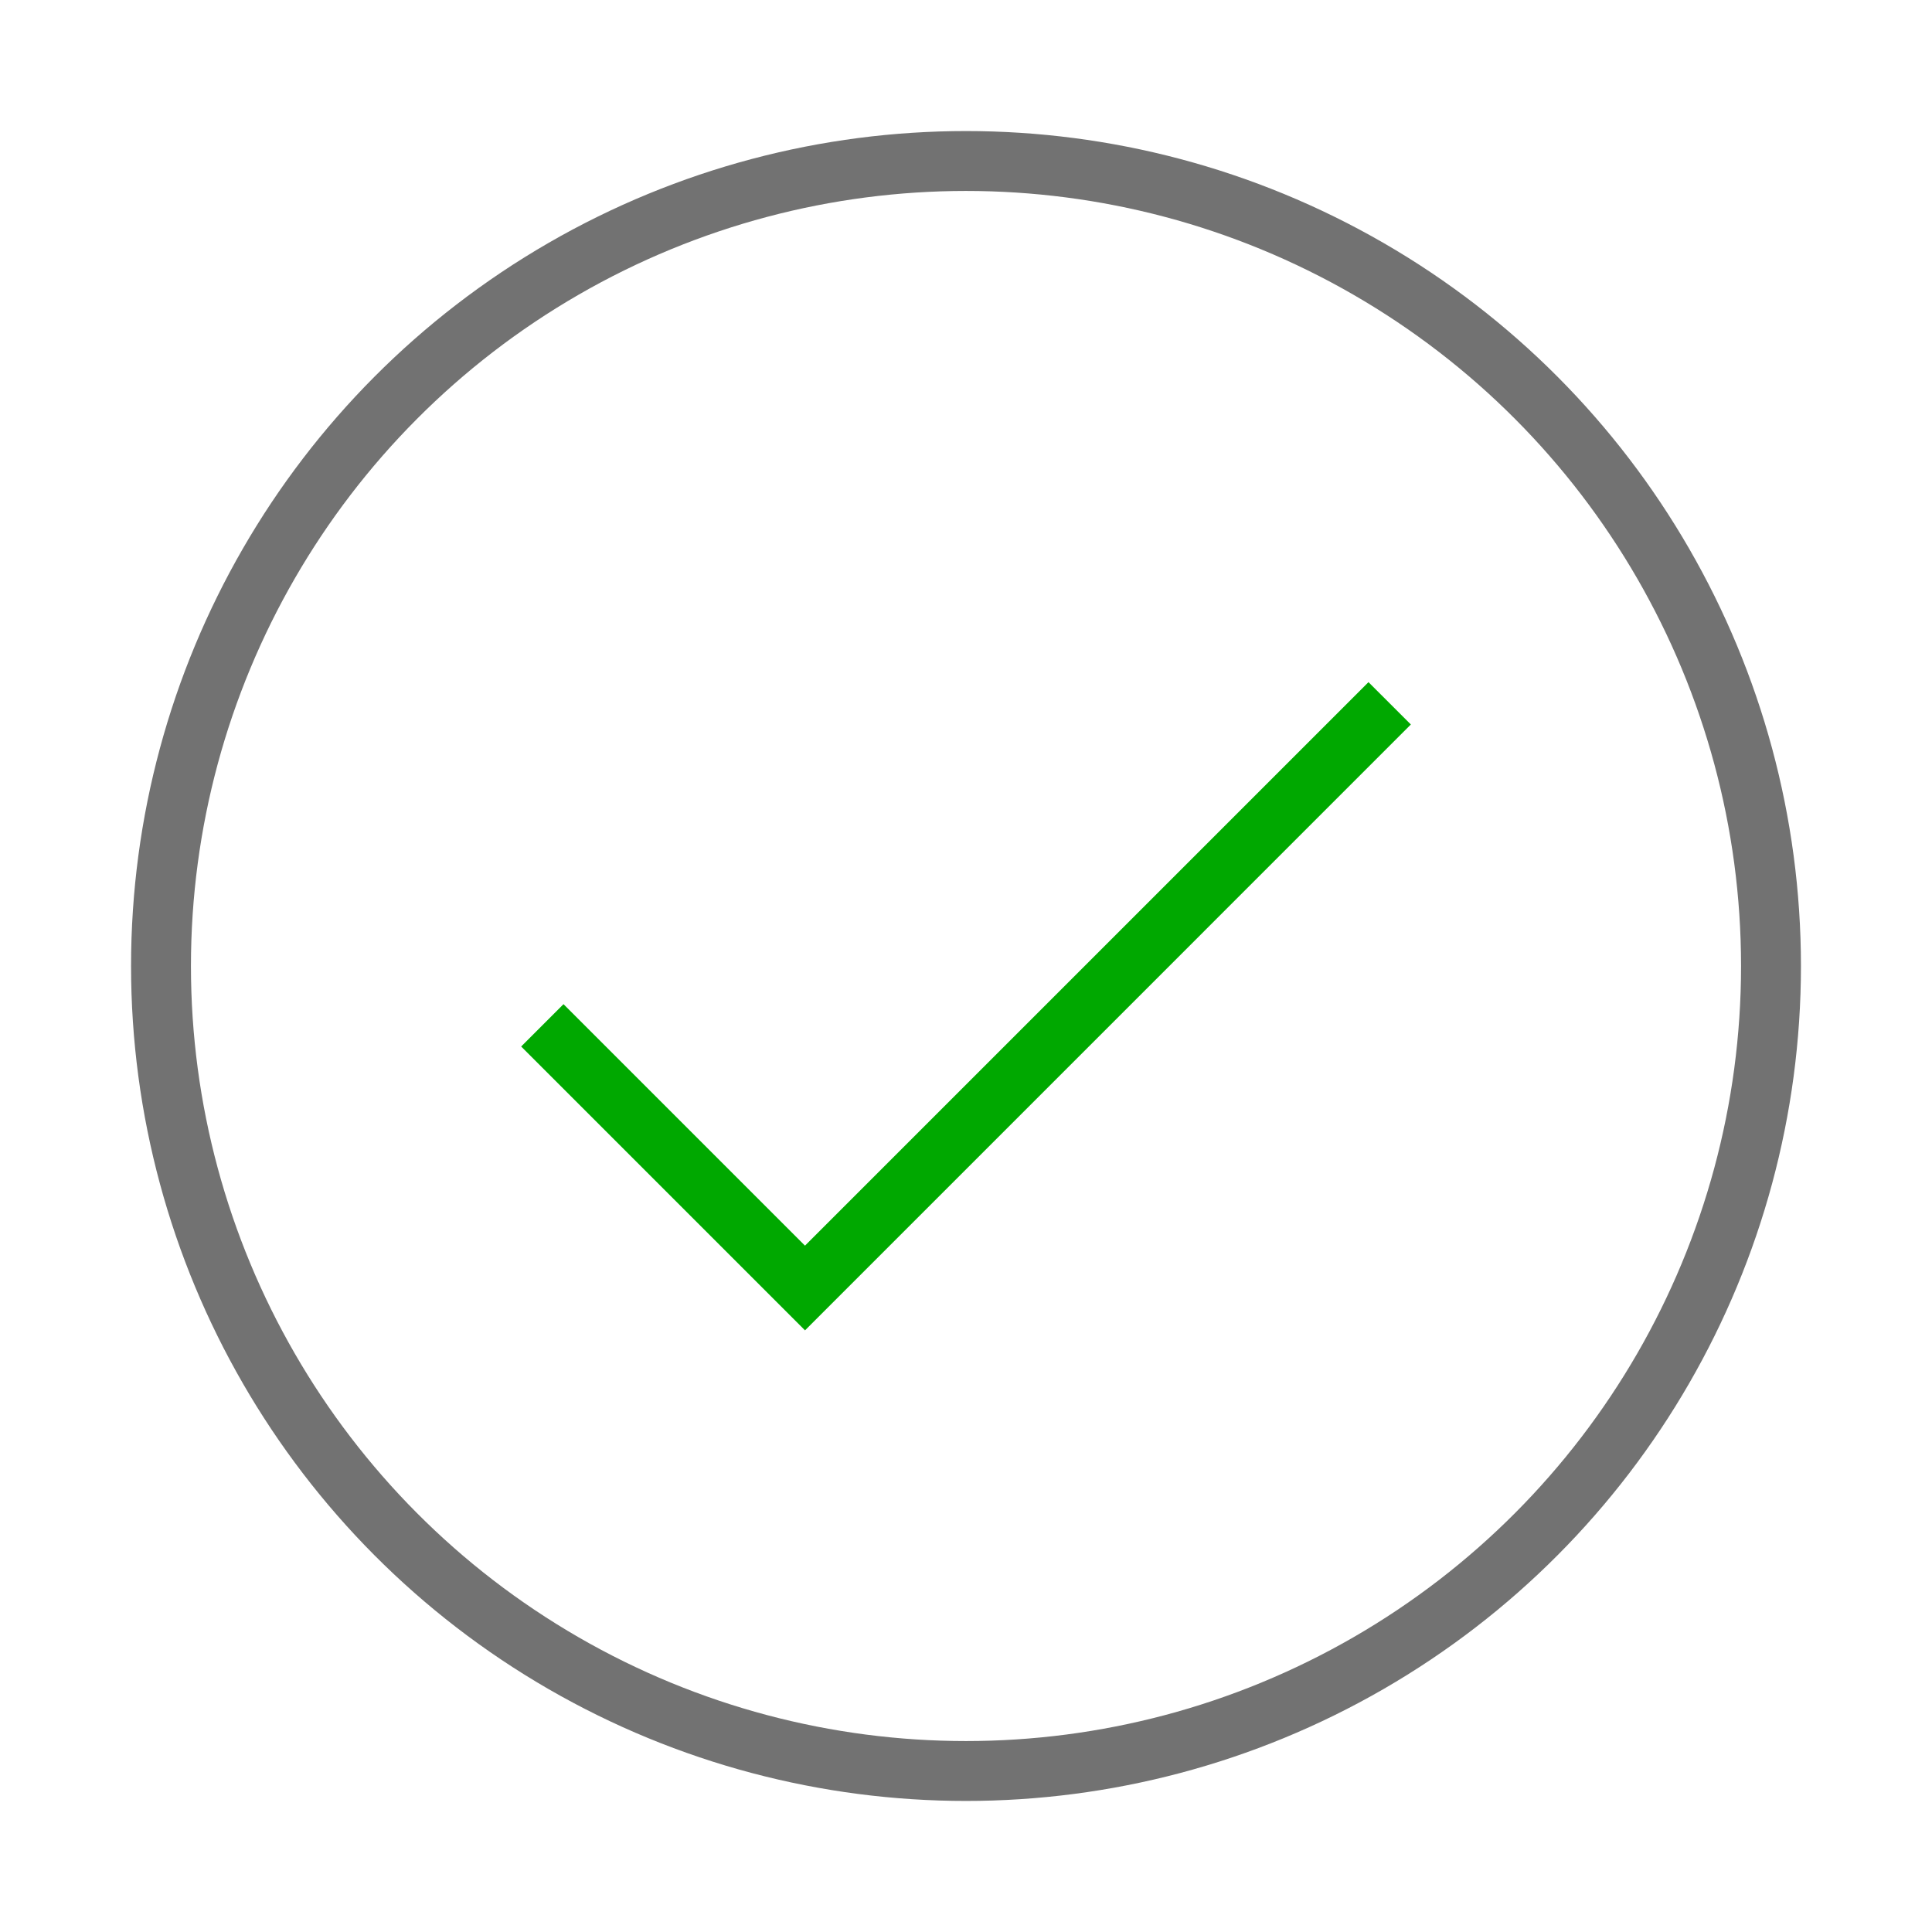
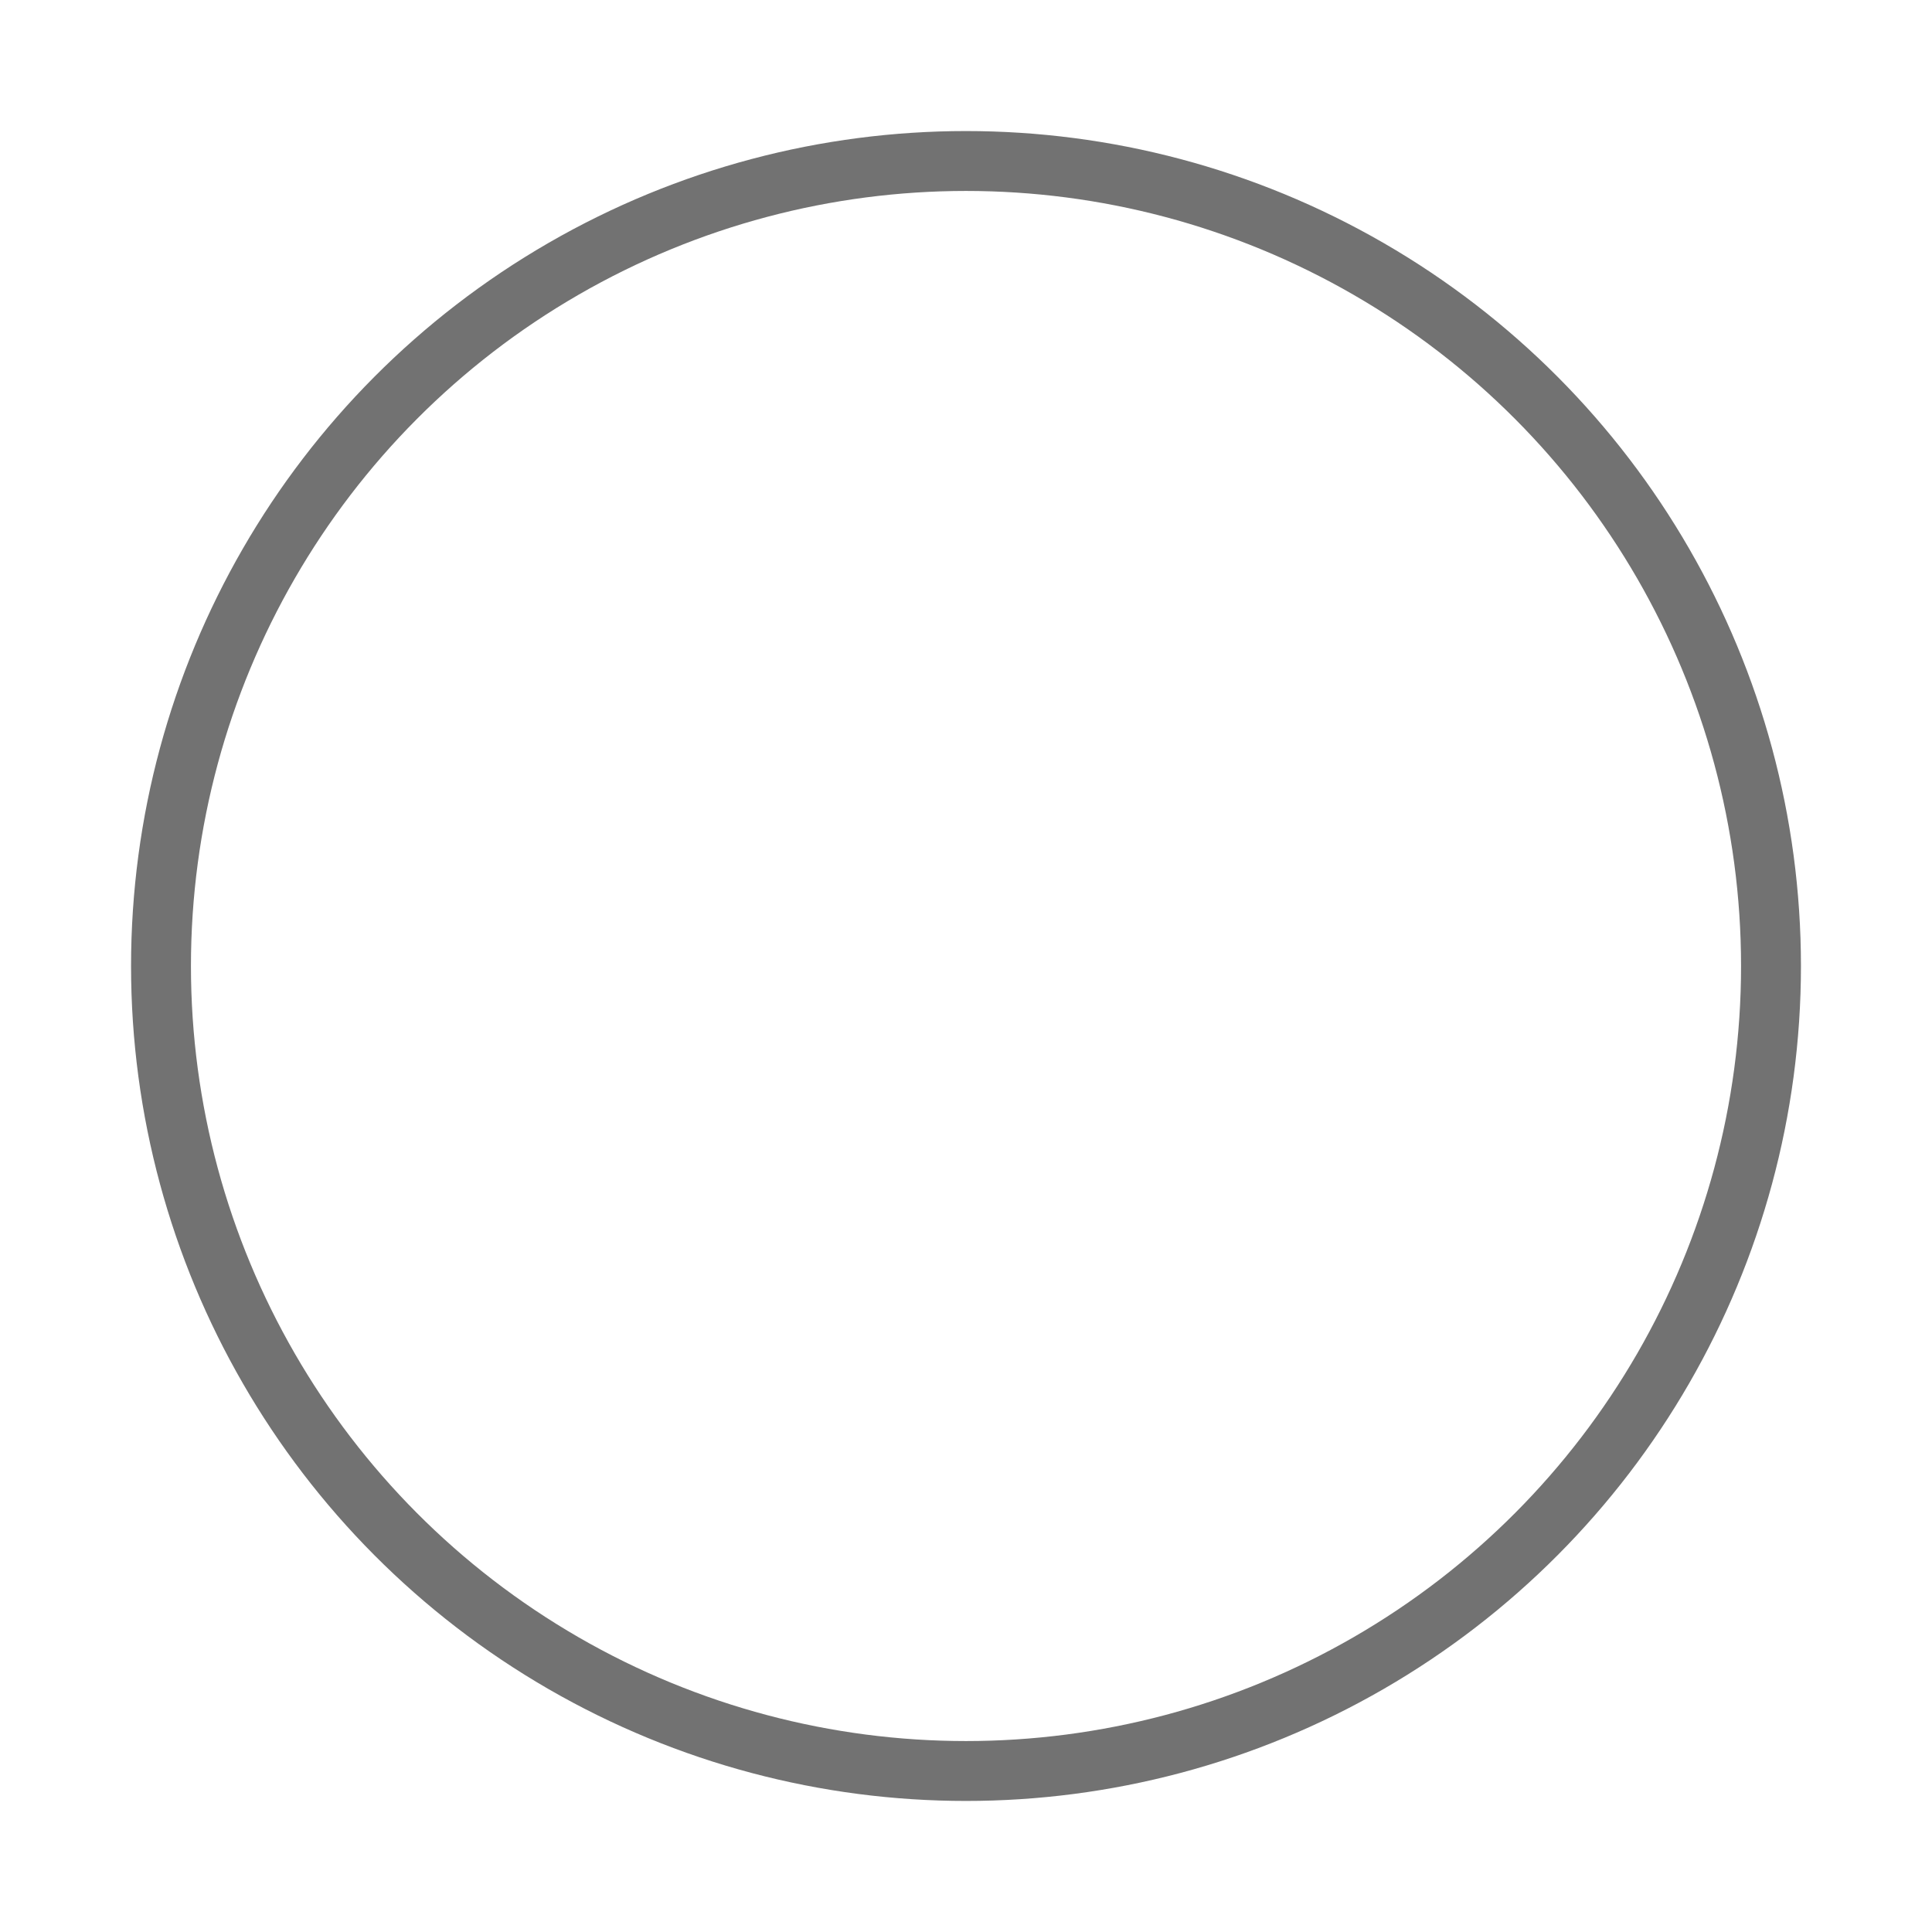
<svg xmlns="http://www.w3.org/2000/svg" xmlns:ns1="http://sodipodi.sourceforge.net/DTD/sodipodi-0.dtd" xmlns:ns2="http://www.inkscape.org/namespaces/inkscape" width="800px" height="800px" viewBox="0 0 24 24" role="img" aria-labelledby="circleOkIconTitle" stroke="#00a800" stroke-width="0.744" stroke-linecap="square" stroke-linejoin="miter" fill="none" color="#000000" version="1.1" id="svg10" ns1:docname="ok-circle-svgrepo-com(5).svg" ns2:version="1.2.1 (9c6d41e410, 2022-07-14)">
  <defs id="defs14" />
  <g id="SVGRepo_bgCarrier" stroke-width="0" />
  <g id="SVGRepo_tracerCarrier" stroke-linecap="round" stroke-linejoin="round" stroke="#CCCCCC" stroke-width="0.144" />
  <g id="SVGRepo_iconCarrier">
    <title id="circleOkIconTitle">OK</title>
-     <polyline points="7 13 10 16 17 9" id="polyline5" />
    <circle cx="12" cy="12" r="10" id="circle7" style="stroke:#000000;stroke-opacity:0.553" />
  </g>
</svg>